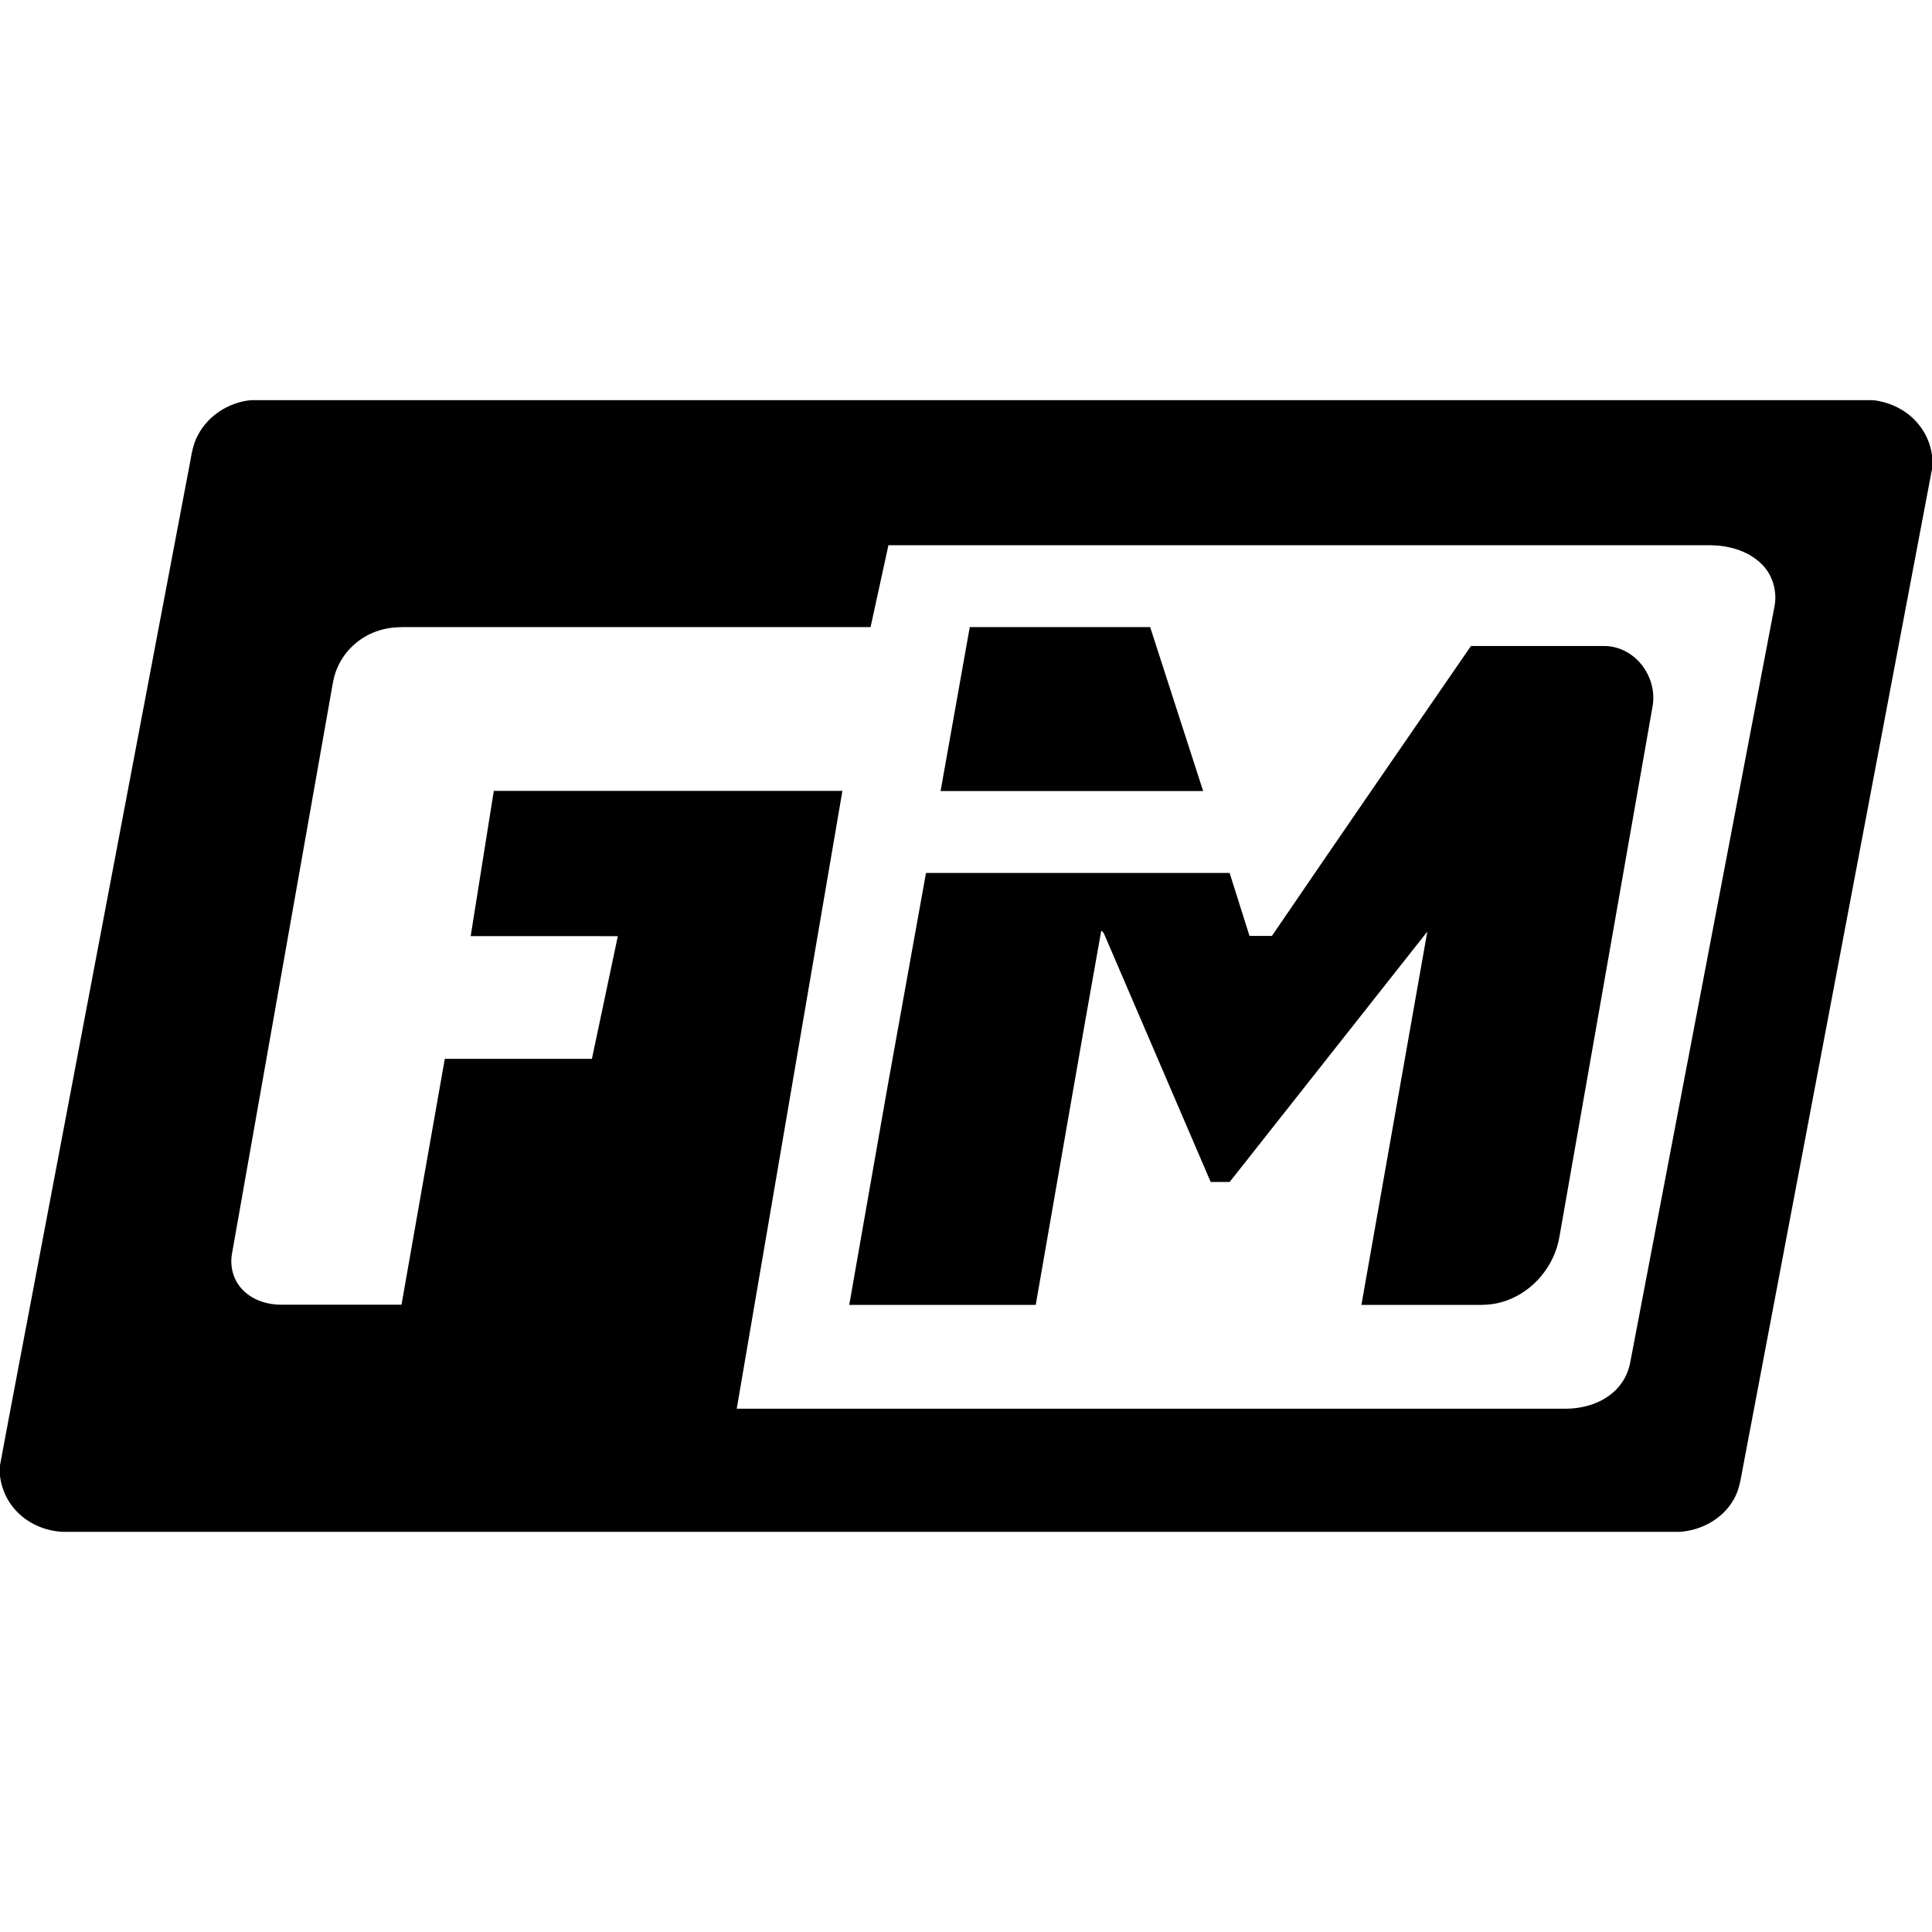
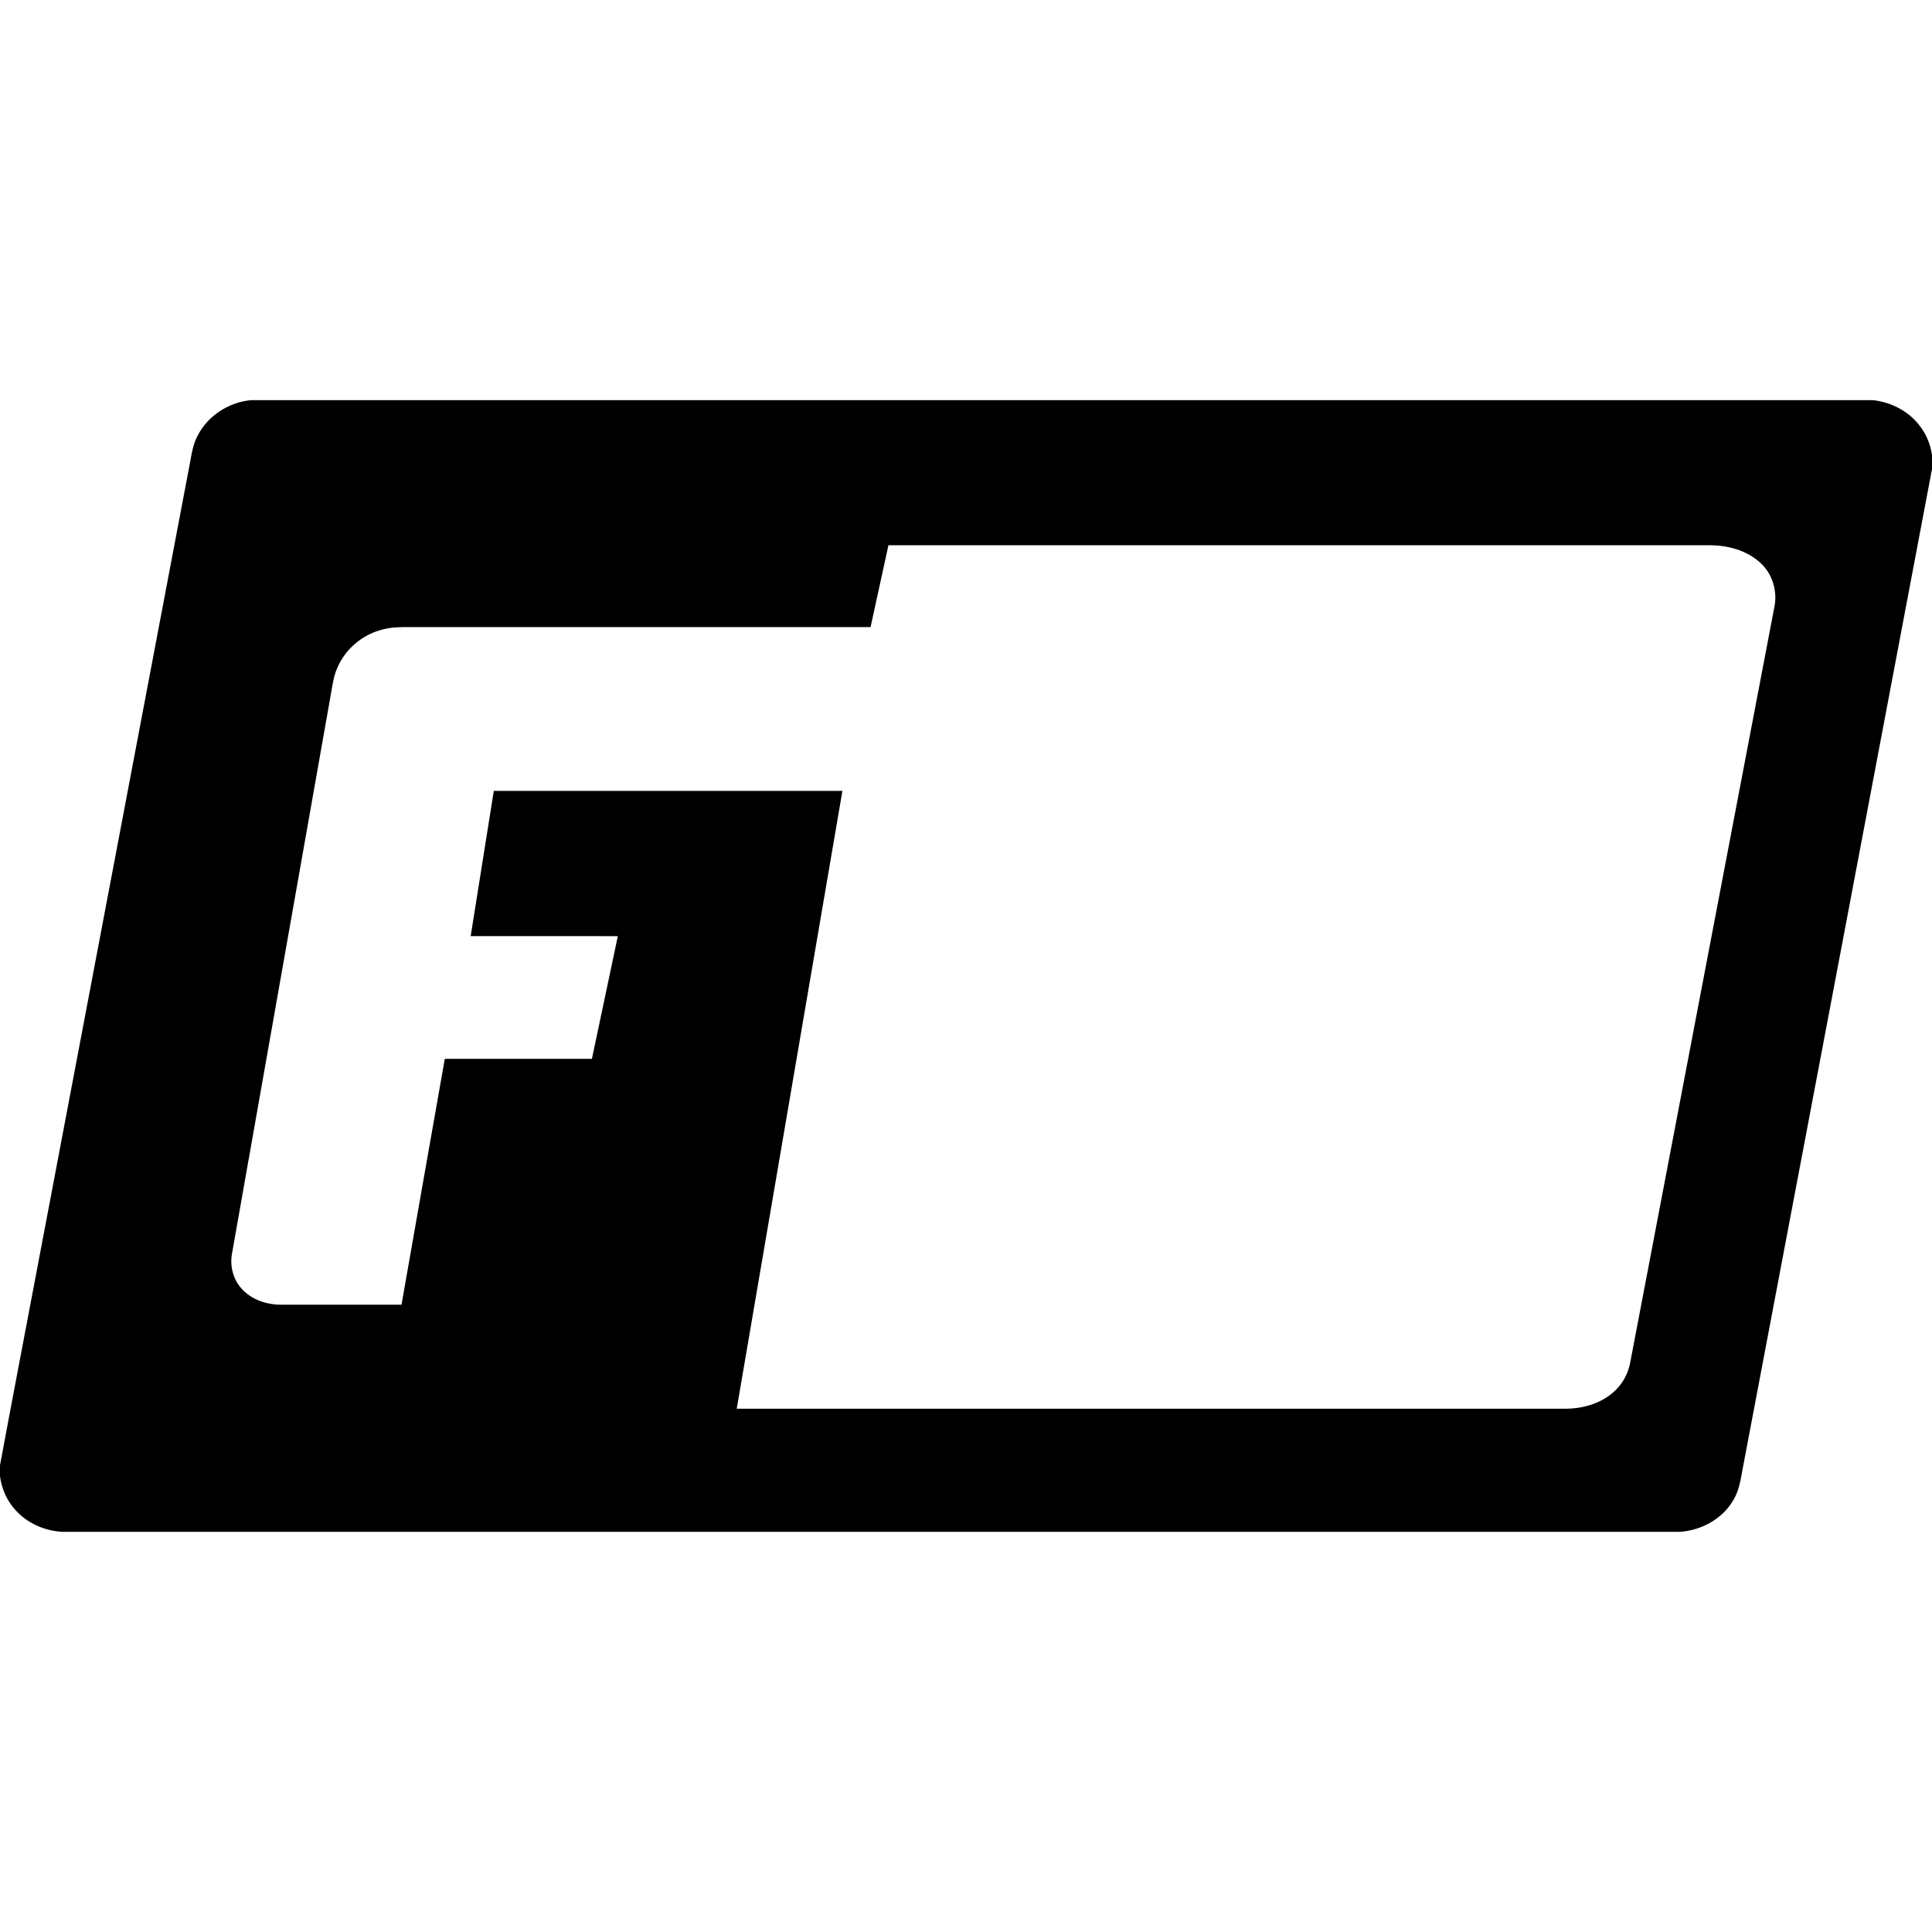
<svg xmlns="http://www.w3.org/2000/svg" version="1.1" id="Layer_1" x="0px" y="0px" viewBox="0 0 1277 1277" style="enable-background:new 0 0 1277 1277;">
  <path d="M165.78,264.5h1072.44c11.48,1.35,22.57,6.87,29.88,15.94c4.8,5.84,7.93,13.02,8.9,20.51v9.08&#13;&#10; c-41.38,219.13-83.01,438.22-124.49,657.33c-1.7,8.1-2.32,16.7-6.71,23.94c-7.14,12.62-21.22,20.24-35.48,21.2H41.48&#13;&#10; c-11.95-0.53-23.74-5.75-31.64-14.82c-5.46-6.1-8.81-13.9-9.84-21.99v-7.2c8.98-48.36,18.3-96.65,27.41-144.99&#13;&#10; c32.73-172.59,65.46-345.18,98.19-517.77c1.13-6.23,2.14-12.64,5.28-18.24C137.65,274.55,151.33,265.91,165.78,264.5 M587.23,360.38&#13;&#10; c-3.95,18.04-7.86,36.08-11.81,54.12c-100.15,0-200.29,0-300.43,0c-8.03,0.04-16.26-0.42-24.01,2.1&#13;&#10; c-12.35,3.66-22.98,12.9-28.01,24.8c-2.5,5.56-3.22,11.66-4.3,17.59c-21.76,123.13-43.52,246.26-65.28,369.38&#13;&#10; c-1.58,8.23,0.61,17.19,6.3,23.41c6.57,7.36,16.67,10.66,26.34,10.59c26.46,0,52.91,0.01,79.36,0&#13;&#10; c9.55-54.16,19.02-108.34,28.61-162.49c32.42-0.01,64.83,0,97.24-0.01c5.73-27.03,11.42-54.07,17.13-81.1&#13;&#10; c-32.42-0.04-64.84,0-97.26-0.02c5.09-32,10.18-64,15.28-95.99c76.81-0.02,153.61-0.01,230.42-0.01&#13;&#10; C533.56,658.89,510.2,795,486.96,931.13c182.69-0.02,365.38,0,548.07-0.01c12-0.07,24.47-3.85,33.07-12.51&#13;&#10; c4.89-4.86,8.17-11.24,9.42-18.01c31.74-166.32,63.48-332.65,95.21-498.97c2.4-10.86-1.25-22.85-9.75-30.12&#13;&#10; c-8.95-7.93-21.2-11.1-32.95-11.13C949.1,360.38,768.17,360.36,587.23,360.38z" />
-   <path d="M640.99,414.51c39.75-0.02,79.49-0.01,119.23-0.01c11.7,36.12,23.37,72.24,35.03,108.37c-57.85,0.01-115.7,0.02-173.55,0&#13;&#10; C628.14,486.75,634.55,450.62,640.99,414.51z" />
-   <path d="M840.71,618.61c43.63-64.01,87.58-127.81,131.53-191.6c29.27-0.04,58.54,0.02,87.81-0.03c6.62-0.08,13.16,2.2,18.48,6.1&#13;&#10; c10.3,7.49,15.95,20.88,13.83,33.47c-20.24,115.36-40.51,230.7-60.76,346.05c-0.54,3-1,6.01-1.73,8.97&#13;&#10; c-4.55,18.41-19.23,34.18-37.63,39.18c-8.53,2.49-17.49,1.58-26.24,1.75c-22.05,0-44.09,0.01-66.14-0.01&#13;&#10; c14.51-82.24,29.07-164.48,43.56-246.73c-43.59,55.14-87.07,110.36-130.65,165.5c-4.18-0.02-8.36-0.01-12.54-0.01&#13;&#10; c-23.47-54.56-46.9-109.14-70.34-163.72c-0.39-1.02-1.06-1.81-2-2.36c-14.76,82.37-28.85,164.88-43.3,247.32&#13;&#10; c-41.09,0.02-82.17,0.01-123.26,0c8.24-47,16.48-94.01,24.73-141.01c8.67-48.17,17.3-96.34,26-144.49&#13;&#10; c66.89,0.02,133.79,0.01,200.68,0c4.42,13.87,8.74,27.76,13.15,41.63C830.83,618.62,835.76,618.63,840.71,618.61z" />
</svg>